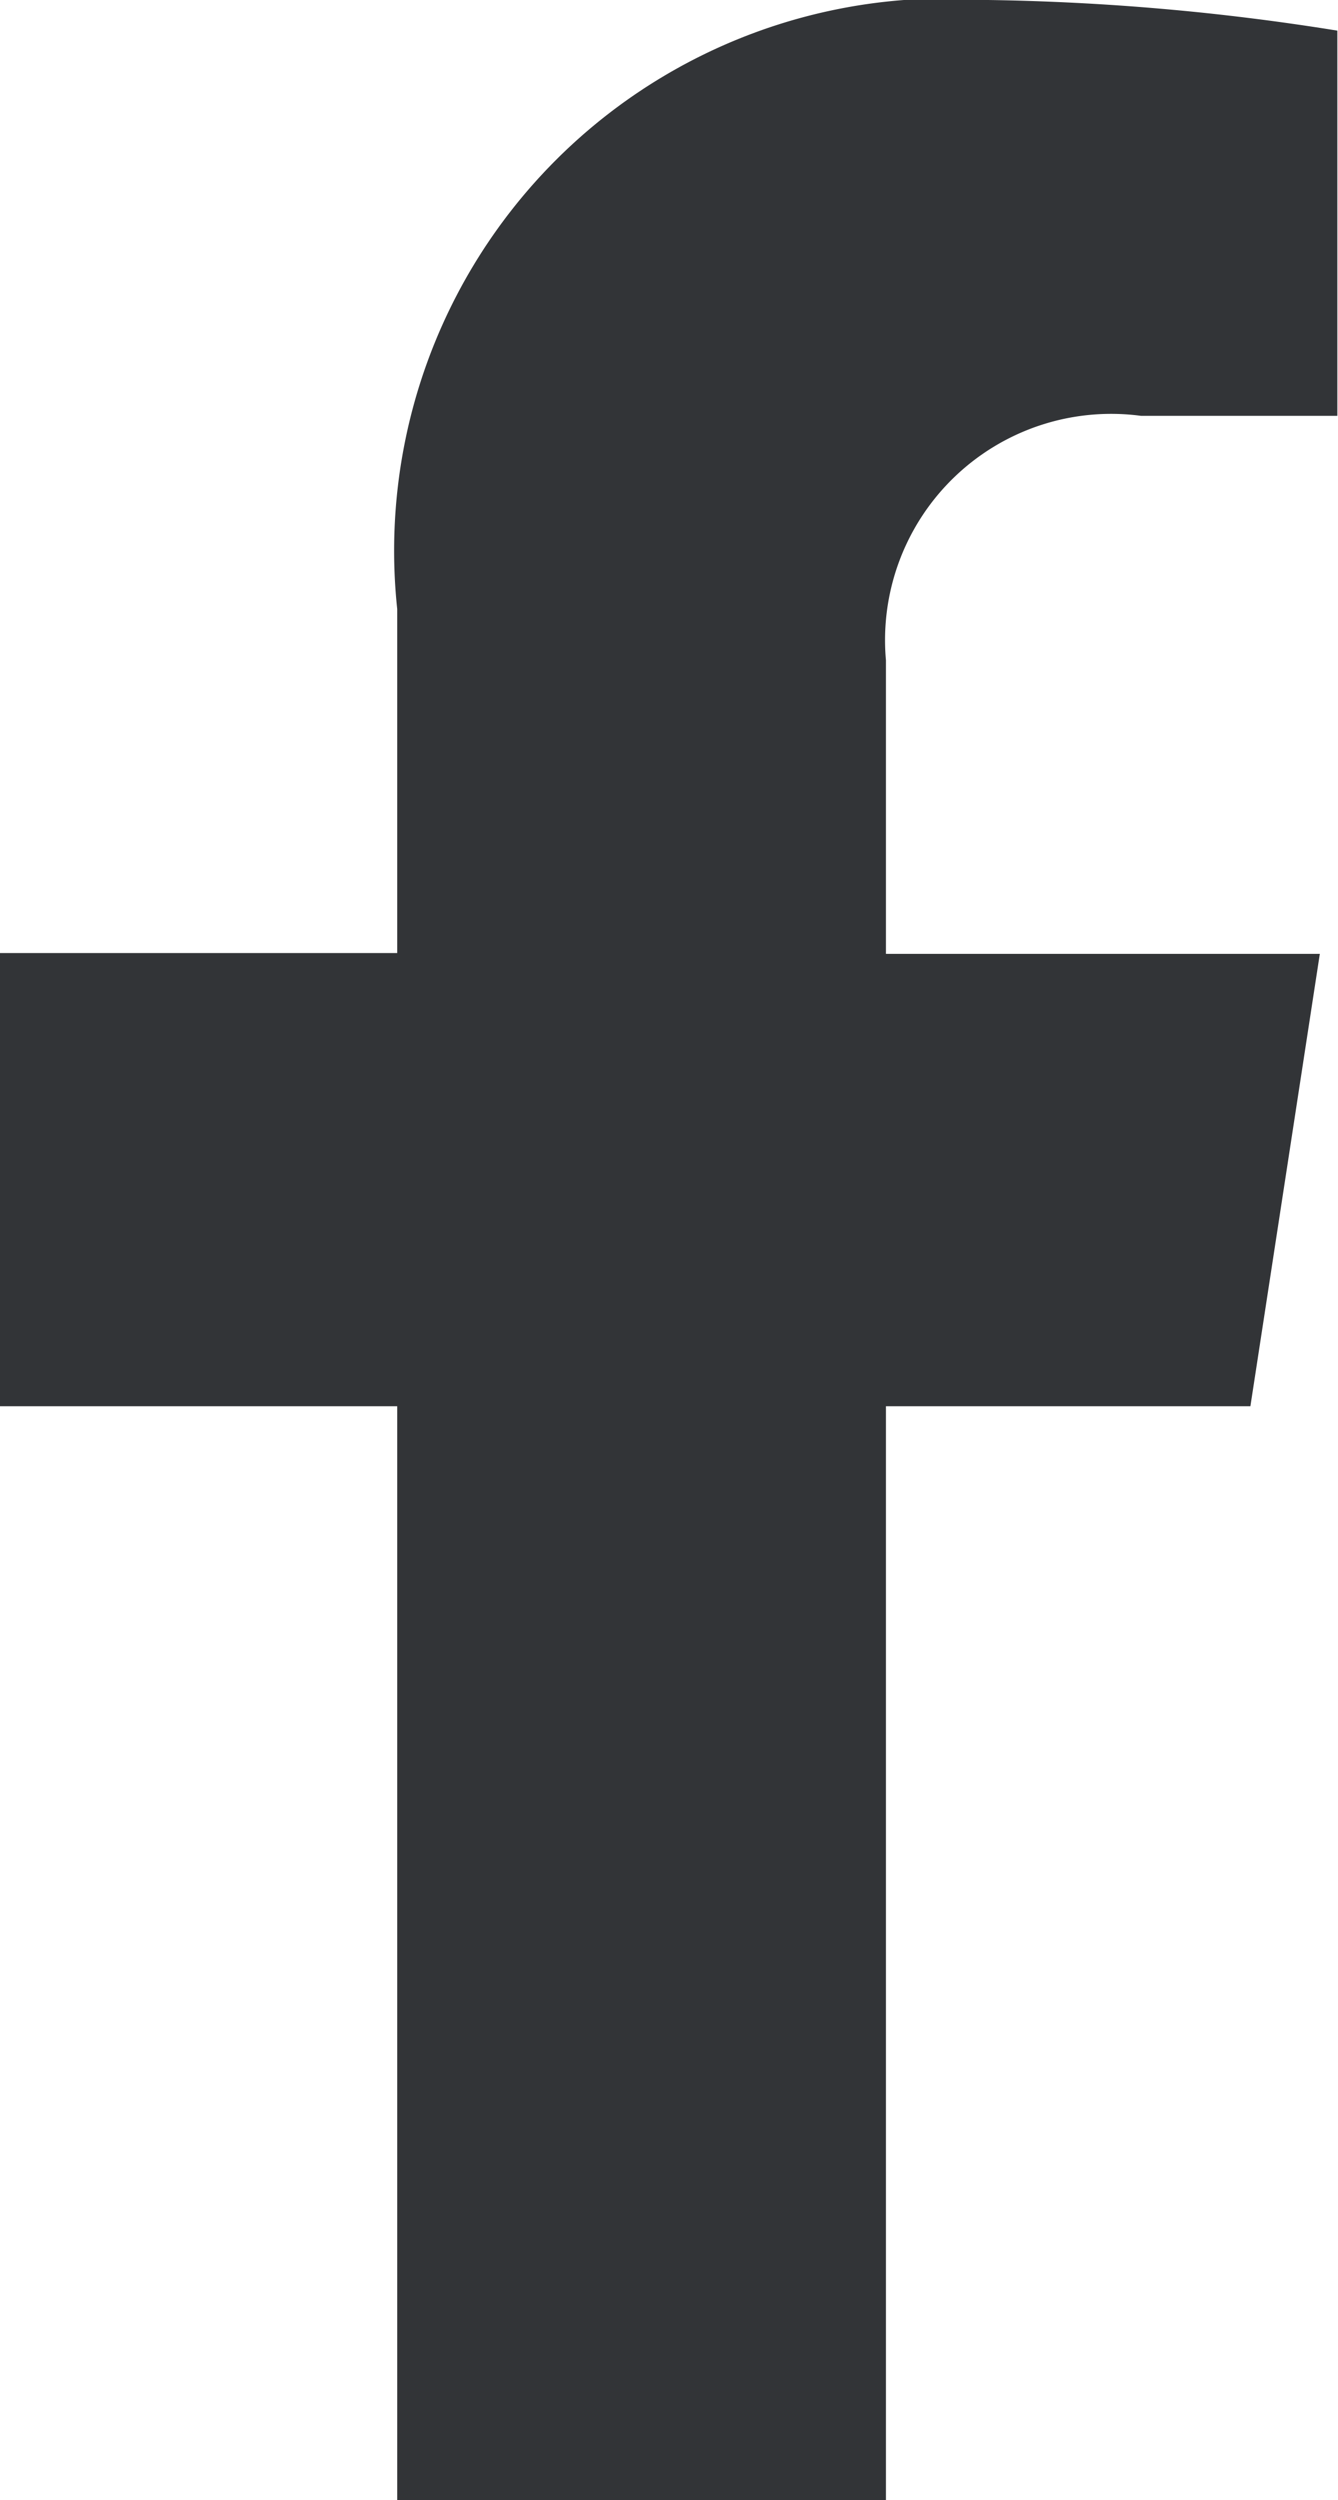
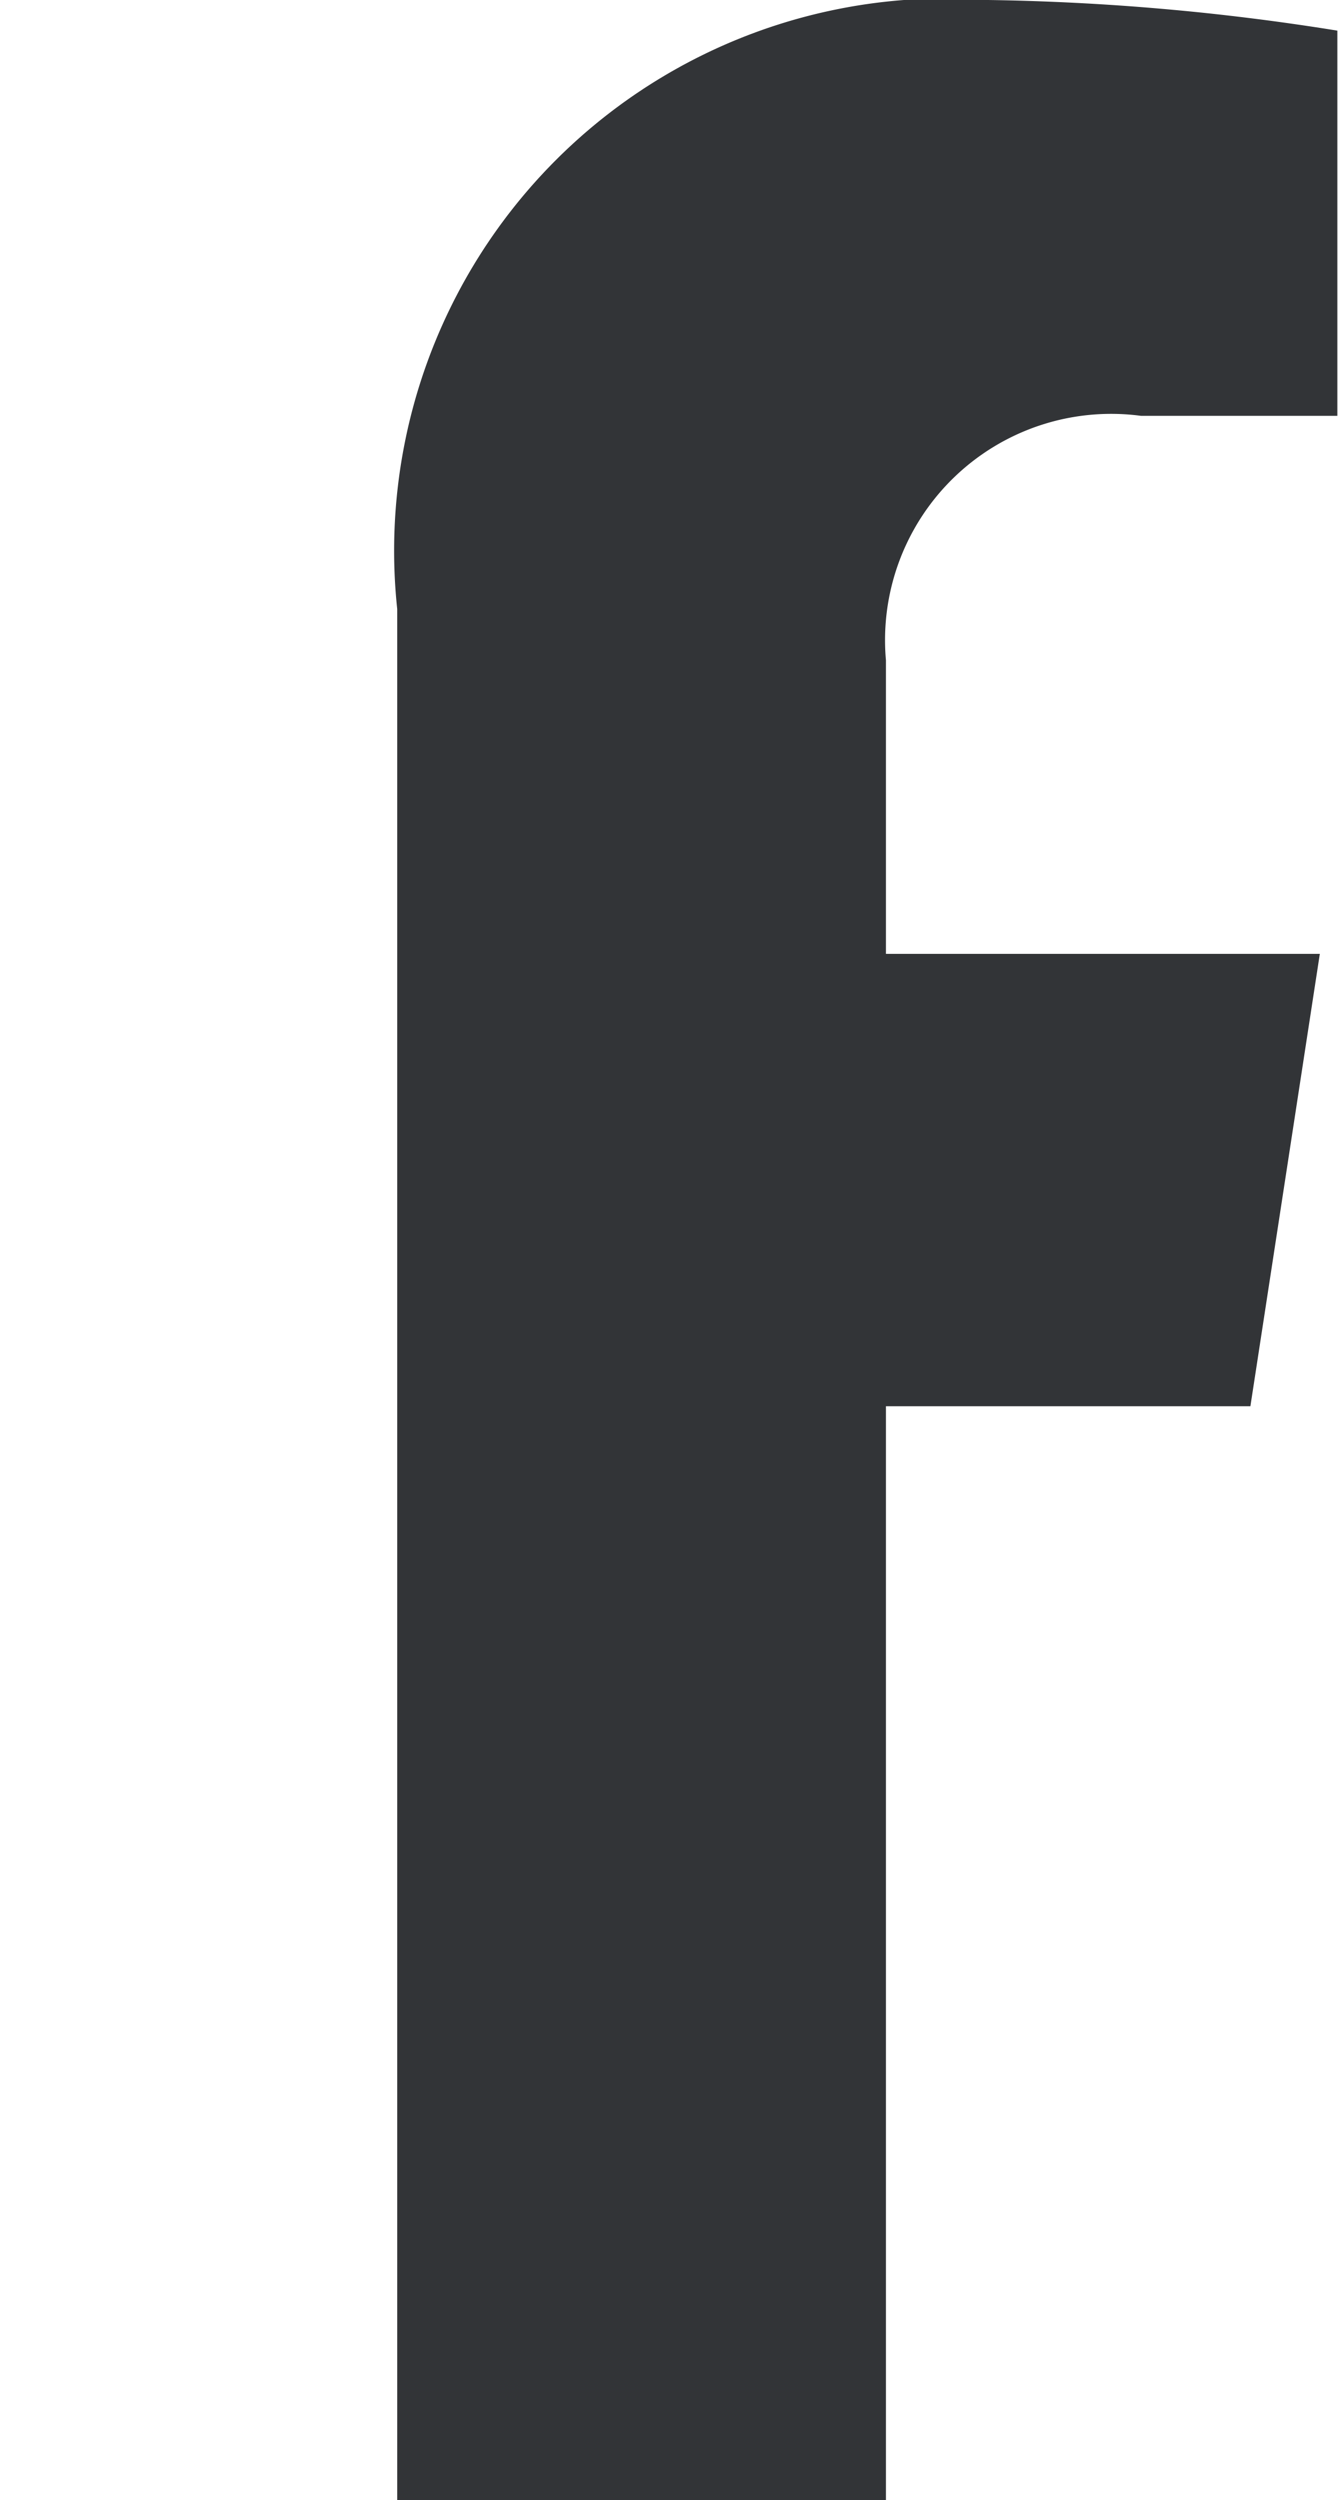
<svg xmlns="http://www.w3.org/2000/svg" width="8.172" height="15.259" viewBox="0 0 8.172 15.259">
-   <path d="M9.246,8.583,9.67,5.822H7.02V4.03A1.381,1.381,0,0,1,8.577,2.538h1.2V.187A14.69,14.69,0,0,0,7.644,0,3.371,3.371,0,0,0,4.035,3.717v2.1H1.609V8.583H4.035v6.676H7.02V8.583Z" transform="translate(-1.609)" fill="#323437" />
+   <path d="M9.246,8.583,9.67,5.822H7.02V4.03A1.381,1.381,0,0,1,8.577,2.538h1.2V.187A14.69,14.69,0,0,0,7.644,0,3.371,3.371,0,0,0,4.035,3.717v2.1V8.583H4.035v6.676H7.02V8.583Z" transform="translate(-1.609)" fill="#323437" />
</svg>